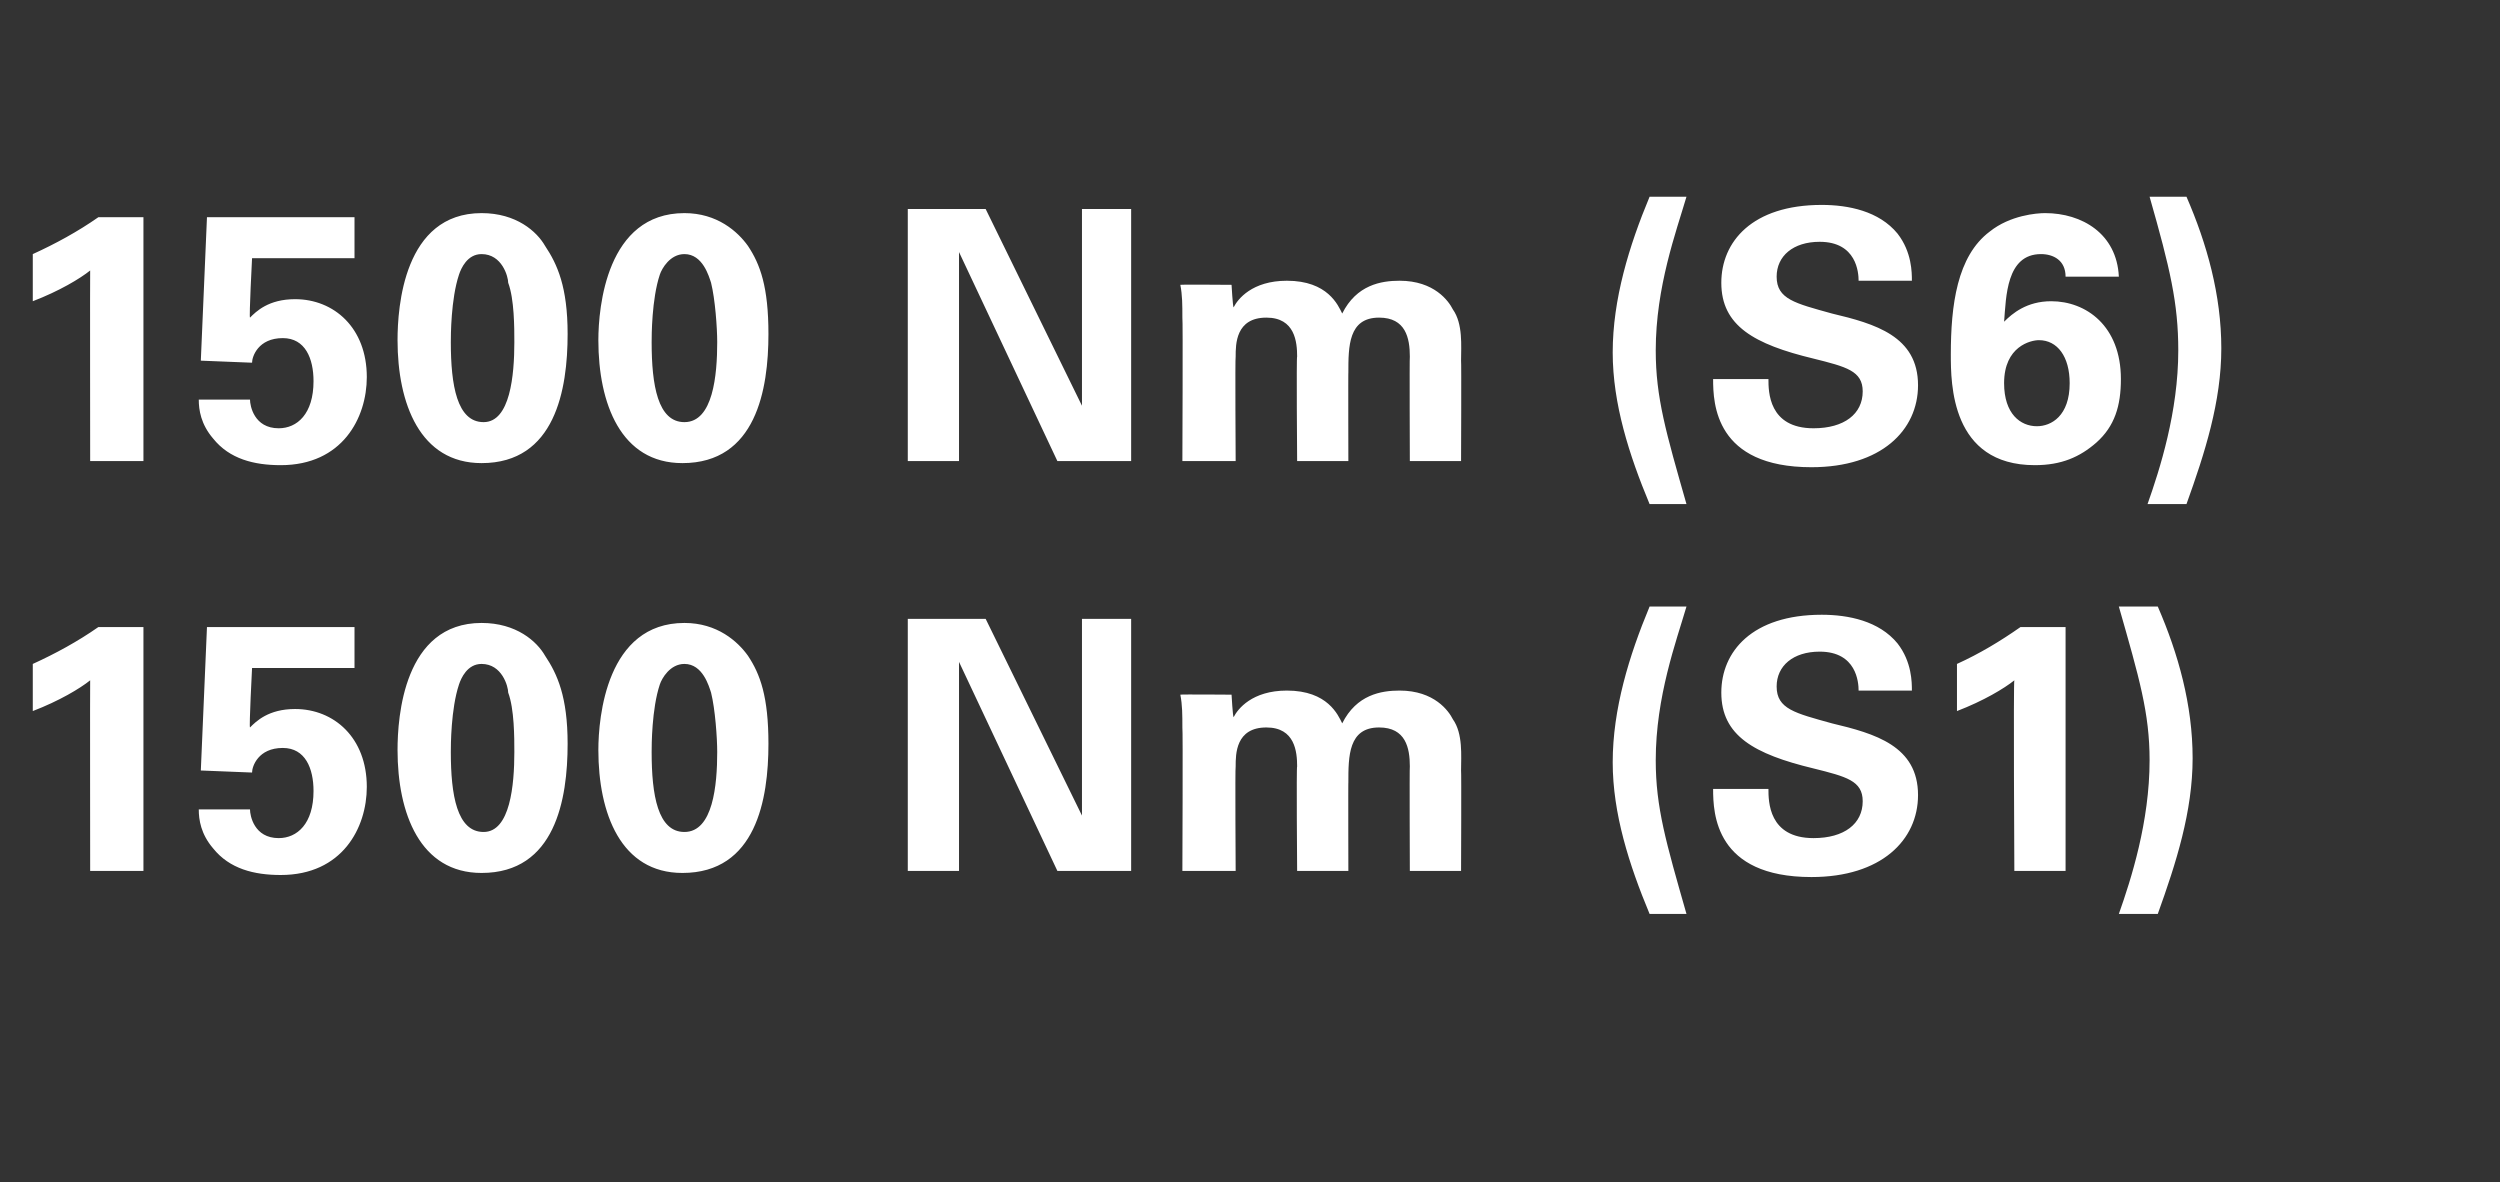
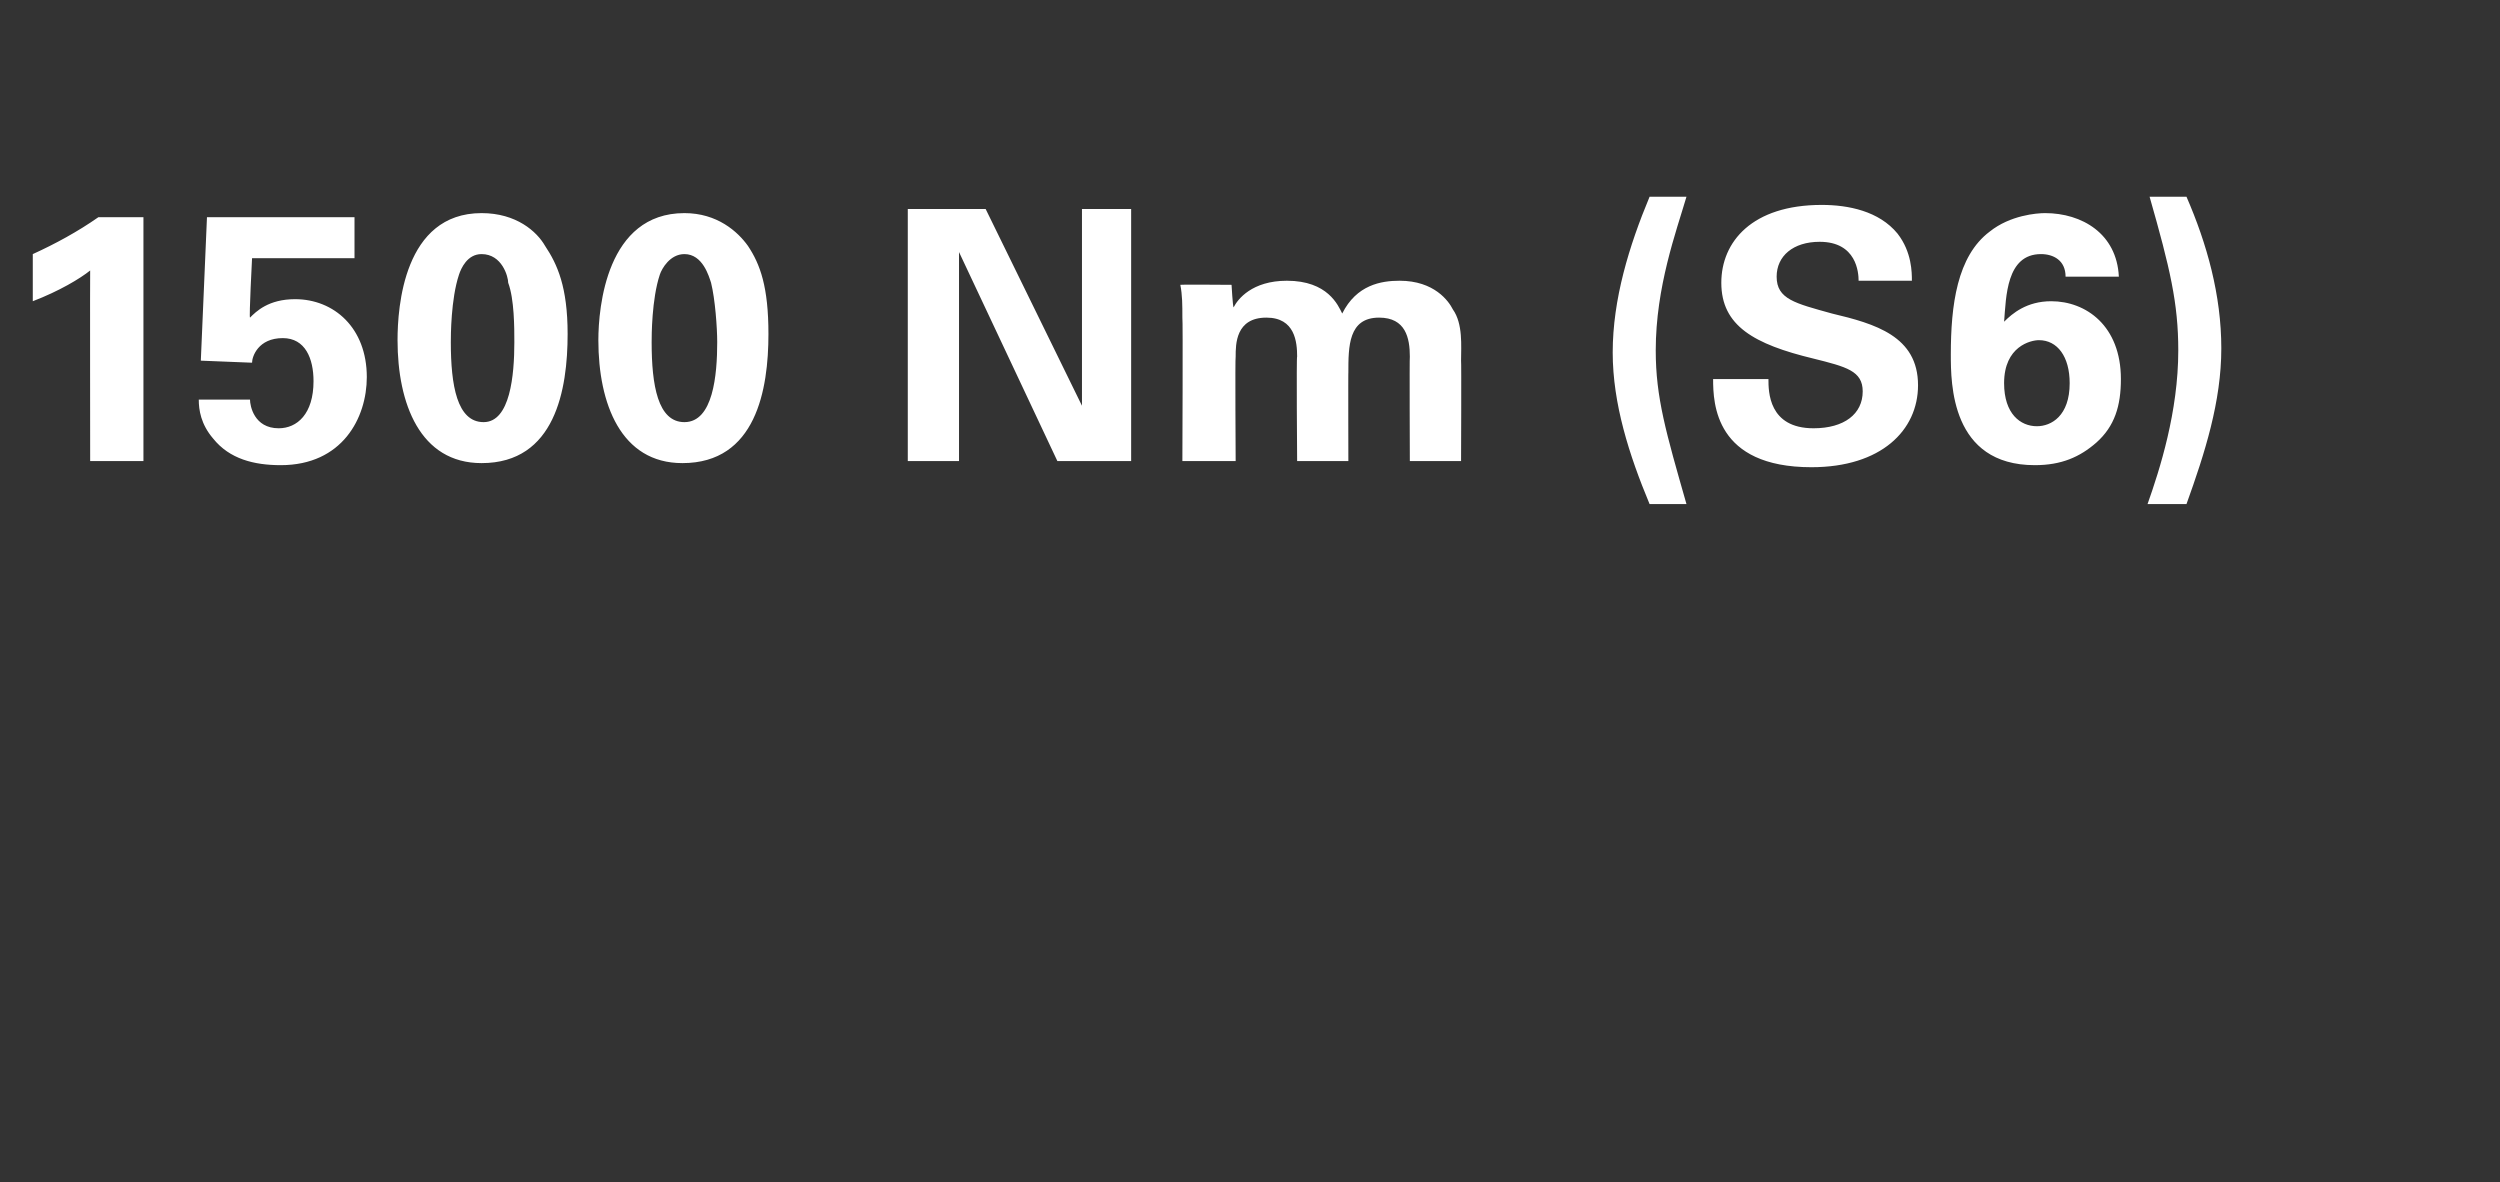
<svg xmlns="http://www.w3.org/2000/svg" version="1.1" width="122px" height="57.7px" viewBox="0 0 122 57.7">
  <rect x="0" y="0" width="122" height="57.7" fill="#333333" stroke="none" />
  <desc>1500 Nm (S6) 1500 Nm (S1)</desc>
  <defs />
  <g id="Polygon270616">
-     <path d="M 1.6 32.4 C 2.7 31.9 3.8 31.3 4.8 30.6 C 4.76 30.6 7 30.6 7 30.6 L 7 42.5 L 4.4 42.5 C 4.4 42.5 4.39 33.23 4.4 33.2 C 3.9 33.6 2.9 34.2 1.6 34.7 C 1.6 34.7 1.6 32.4 1.6 32.4 Z M 12.2 39.5 C 12.2 39.8 12.4 40.9 13.6 40.9 C 14.5 40.9 15.3 40.2 15.3 38.6 C 15.3 37.5 14.9 36.5 13.8 36.5 C 12.6 36.5 12.3 37.4 12.3 37.7 C 12.26 37.7 9.8 37.6 9.8 37.6 L 10.1 30.6 L 17.3 30.6 L 17.3 32.6 L 12.3 32.6 C 12.3 32.6 12.15 35.49 12.2 35.5 C 12.5 35.2 13.1 34.6 14.4 34.6 C 16.3 34.6 17.9 36 17.9 38.4 C 17.9 40.4 16.7 42.7 13.7 42.7 C 12.4 42.7 11.2 42.4 10.4 41.4 C 9.8 40.7 9.7 40 9.7 39.5 C 9.7 39.5 12.2 39.5 12.2 39.5 Z M 23.5 30.4 C 25.2 30.4 26.2 31.3 26.6 32 C 27.2 32.9 27.7 34 27.7 36.3 C 27.7 39 27.1 42.6 23.5 42.6 C 20.5 42.6 19.4 39.7 19.4 36.6 C 19.4 35 19.7 30.4 23.5 30.4 Z M 24.8 33.8 C 24.8 33.5 24.5 32.4 23.5 32.4 C 22.8 32.4 22.5 33.1 22.4 33.4 C 22 34.6 22 36.4 22 36.7 C 22 38.8 22.3 40.6 23.6 40.6 C 24.9 40.6 25.1 38.3 25.1 36.7 C 25.1 36 25.1 34.6 24.8 33.8 Z M 33.4 30.4 C 35 30.4 36 31.3 36.5 32 C 37.1 32.9 37.5 34 37.5 36.3 C 37.5 39 36.9 42.6 33.3 42.6 C 30.3 42.6 29.2 39.7 29.2 36.6 C 29.2 35 29.6 30.4 33.4 30.4 Z M 34.7 33.8 C 34.6 33.5 34.3 32.4 33.4 32.4 C 32.7 32.4 32.3 33.1 32.2 33.4 C 31.8 34.6 31.8 36.4 31.8 36.7 C 31.8 38.8 32.1 40.6 33.4 40.6 C 34.8 40.6 35 38.3 35 36.7 C 35 36 34.9 34.6 34.7 33.8 Z M 44.3 30.2 L 48.1 30.2 L 52.8 39.8 L 52.8 30.2 L 55.2 30.2 L 55.2 42.5 L 51.6 42.5 L 46.8 32.3 L 46.8 42.5 L 44.3 42.5 L 44.3 30.2 Z M 57.7 35.5 C 57.7 34.9 57.7 34.4 57.6 33.9 C 57.65 33.88 60.1 33.9 60.1 33.9 C 60.1 33.9 60.16 34.98 60.2 35 C 60.4 34.6 61.1 33.7 62.8 33.7 C 64.8 33.7 65.3 34.9 65.5 35.3 C 66.2 33.9 67.4 33.7 68.3 33.7 C 70 33.7 70.7 34.7 70.9 35.1 C 71.4 35.8 71.3 36.9 71.3 37.6 C 71.32 37.62 71.3 42.5 71.3 42.5 L 68.8 42.5 C 68.8 42.5 68.78 37.41 68.8 37.4 C 68.8 36.5 68.6 35.5 67.3 35.5 C 65.8 35.5 65.8 36.9 65.8 38.2 C 65.79 38.16 65.8 42.5 65.8 42.5 L 63.3 42.5 C 63.3 42.5 63.26 37.36 63.3 37.4 C 63.3 36.7 63.2 35.5 61.8 35.5 C 60.3 35.5 60.3 36.8 60.3 37.4 C 60.27 37.41 60.3 42.5 60.3 42.5 L 57.7 42.5 C 57.7 42.5 57.73 35.49 57.7 35.5 Z M 82.3 29.6 C 81.8 31.3 80.8 34 80.8 37.1 C 80.8 39.4 81.3 41.1 82.3 44.6 C 82.3 44.6 80.5 44.6 80.5 44.6 C 79.5 42.2 78.7 39.7 78.7 37.2 C 78.7 34.6 79.5 32 80.5 29.6 C 80.5 29.6 82.3 29.6 82.3 29.6 Z M 86.3 38.5 C 86.3 39.1 86.3 40.9 88.5 40.9 C 90 40.9 90.9 40.2 90.9 39.1 C 90.9 38.1 90.1 37.9 88.5 37.5 C 85.6 36.8 84 35.9 84 33.8 C 84 31.8 85.5 30 88.9 30 C 90.2 30 91.7 30.3 92.6 31.4 C 93.3 32.3 93.3 33.3 93.3 33.7 C 93.3 33.7 90.7 33.7 90.7 33.7 C 90.7 33.3 90.6 31.8 88.8 31.8 C 87.5 31.8 86.7 32.5 86.7 33.5 C 86.7 34.6 87.6 34.8 89.4 35.3 C 91.5 35.8 93.6 36.4 93.6 38.8 C 93.6 41 91.8 42.8 88.4 42.8 C 83.7 42.8 83.6 39.7 83.6 38.5 C 83.6 38.5 86.3 38.5 86.3 38.5 Z M 95.5 32.4 C 96.6 31.9 97.6 31.3 98.6 30.6 C 98.63 30.6 100.8 30.6 100.8 30.6 L 100.8 42.5 L 98.3 42.5 C 98.3 42.5 98.25 33.23 98.3 33.2 C 97.8 33.6 96.8 34.2 95.5 34.7 C 95.5 34.7 95.5 32.4 95.5 32.4 Z M 103.4 44.6 C 104 42.9 104.9 40.1 104.9 37.1 C 104.9 34.8 104.4 33.1 103.4 29.6 C 103.4 29.6 105.3 29.6 105.3 29.6 C 106.3 31.9 107 34.4 107 37 C 107 39.6 106.2 42.1 105.3 44.6 C 105.3 44.6 103.4 44.6 103.4 44.6 Z " stroke="none" fill="#fff" />
-   </g>
+     </g>
  <g id="Polygon270615">
    <path d="M 1.6 12.4 C 2.7 11.9 3.8 11.3 4.8 10.6 C 4.76 10.6 7 10.6 7 10.6 L 7 22.5 L 4.4 22.5 C 4.4 22.5 4.39 13.23 4.4 13.2 C 3.9 13.6 2.9 14.2 1.6 14.7 C 1.6 14.7 1.6 12.4 1.6 12.4 Z M 12.2 19.5 C 12.2 19.8 12.4 20.9 13.6 20.9 C 14.5 20.9 15.3 20.2 15.3 18.6 C 15.3 17.5 14.9 16.5 13.8 16.5 C 12.6 16.5 12.3 17.4 12.3 17.7 C 12.26 17.7 9.8 17.6 9.8 17.6 L 10.1 10.6 L 17.3 10.6 L 17.3 12.6 L 12.3 12.6 C 12.3 12.6 12.15 15.49 12.2 15.5 C 12.5 15.2 13.1 14.6 14.4 14.6 C 16.3 14.6 17.9 16 17.9 18.4 C 17.9 20.4 16.7 22.7 13.7 22.7 C 12.4 22.7 11.2 22.4 10.4 21.4 C 9.8 20.7 9.7 20 9.7 19.5 C 9.7 19.5 12.2 19.5 12.2 19.5 Z M 23.5 10.4 C 25.2 10.4 26.2 11.3 26.6 12 C 27.2 12.9 27.7 14 27.7 16.3 C 27.7 19 27.1 22.6 23.5 22.6 C 20.5 22.6 19.4 19.7 19.4 16.6 C 19.4 15 19.7 10.4 23.5 10.4 Z M 24.8 13.8 C 24.8 13.5 24.5 12.4 23.5 12.4 C 22.8 12.4 22.5 13.1 22.4 13.4 C 22 14.6 22 16.4 22 16.7 C 22 18.8 22.3 20.6 23.6 20.6 C 24.9 20.6 25.1 18.3 25.1 16.7 C 25.1 16 25.1 14.6 24.8 13.8 Z M 33.4 10.4 C 35 10.4 36 11.3 36.5 12 C 37.1 12.9 37.5 14 37.5 16.3 C 37.5 19 36.9 22.6 33.3 22.6 C 30.3 22.6 29.2 19.7 29.2 16.6 C 29.2 15 29.6 10.4 33.4 10.4 Z M 34.7 13.8 C 34.6 13.5 34.3 12.4 33.4 12.4 C 32.7 12.4 32.3 13.1 32.2 13.4 C 31.8 14.6 31.8 16.4 31.8 16.7 C 31.8 18.8 32.1 20.6 33.4 20.6 C 34.8 20.6 35 18.3 35 16.7 C 35 16 34.9 14.6 34.7 13.8 Z M 44.3 10.2 L 48.1 10.2 L 52.8 19.8 L 52.8 10.2 L 55.2 10.2 L 55.2 22.5 L 51.6 22.5 L 46.8 12.3 L 46.8 22.5 L 44.3 22.5 L 44.3 10.2 Z M 57.7 15.5 C 57.7 14.9 57.7 14.4 57.6 13.9 C 57.65 13.88 60.1 13.9 60.1 13.9 C 60.1 13.9 60.16 14.98 60.2 15 C 60.4 14.6 61.1 13.7 62.8 13.7 C 64.8 13.7 65.3 14.9 65.5 15.3 C 66.2 13.9 67.4 13.7 68.3 13.7 C 70 13.7 70.7 14.7 70.9 15.1 C 71.4 15.8 71.3 16.9 71.3 17.6 C 71.32 17.62 71.3 22.5 71.3 22.5 L 68.8 22.5 C 68.8 22.5 68.78 17.41 68.8 17.4 C 68.8 16.5 68.6 15.5 67.3 15.5 C 65.8 15.5 65.8 16.9 65.8 18.2 C 65.79 18.16 65.8 22.5 65.8 22.5 L 63.3 22.5 C 63.3 22.5 63.26 17.36 63.3 17.4 C 63.3 16.7 63.2 15.5 61.8 15.5 C 60.3 15.5 60.3 16.8 60.3 17.4 C 60.27 17.41 60.3 22.5 60.3 22.5 L 57.7 22.5 C 57.7 22.5 57.73 15.49 57.7 15.5 Z M 82.3 9.6 C 81.8 11.3 80.8 14 80.8 17.1 C 80.8 19.4 81.3 21.1 82.3 24.6 C 82.3 24.6 80.5 24.6 80.5 24.6 C 79.5 22.2 78.7 19.7 78.7 17.2 C 78.7 14.6 79.5 12 80.5 9.6 C 80.5 9.6 82.3 9.6 82.3 9.6 Z M 86.3 18.5 C 86.3 19.1 86.3 20.9 88.5 20.9 C 90 20.9 90.9 20.2 90.9 19.1 C 90.9 18.1 90.1 17.9 88.5 17.5 C 85.6 16.8 84 15.9 84 13.8 C 84 11.8 85.5 10 88.9 10 C 90.2 10 91.7 10.3 92.6 11.4 C 93.3 12.3 93.3 13.3 93.3 13.7 C 93.3 13.7 90.7 13.7 90.7 13.7 C 90.7 13.3 90.6 11.8 88.8 11.8 C 87.5 11.8 86.7 12.5 86.7 13.5 C 86.7 14.6 87.6 14.8 89.4 15.3 C 91.5 15.8 93.6 16.4 93.6 18.8 C 93.6 21 91.8 22.8 88.4 22.8 C 83.7 22.8 83.6 19.7 83.6 18.5 C 83.6 18.5 86.3 18.5 86.3 18.5 Z M 100.8 13.5 C 100.8 12.7 100.2 12.4 99.6 12.4 C 97.9 12.4 97.9 14.5 97.8 15.7 C 98.2 15.3 98.9 14.7 100.1 14.7 C 101.8 14.7 103.5 15.9 103.5 18.5 C 103.5 19.8 103.2 20.8 102.3 21.6 C 101.5 22.3 100.6 22.7 99.3 22.7 C 95.2 22.7 95.2 18.7 95.2 17.3 C 95.2 14.9 95.5 12.5 97.1 11.3 C 98.1 10.5 99.4 10.4 99.8 10.4 C 101.6 10.4 103.3 11.4 103.4 13.5 C 103.4 13.5 100.8 13.5 100.8 13.5 Z M 101 18.7 C 101 17.4 100.4 16.6 99.5 16.6 C 99.1 16.6 97.8 16.9 97.8 18.7 C 97.8 20.2 98.6 20.8 99.4 20.8 C 100.1 20.8 101 20.3 101 18.7 Z M 104.8 24.6 C 105.4 22.9 106.3 20.1 106.3 17.1 C 106.3 14.8 105.9 13.1 104.9 9.6 C 104.9 9.6 106.7 9.6 106.7 9.6 C 107.7 11.9 108.4 14.4 108.4 17 C 108.4 19.6 107.6 22.1 106.7 24.6 C 106.7 24.6 104.8 24.6 104.8 24.6 Z " stroke="none" fill="#fff" />
  </g>
</svg>